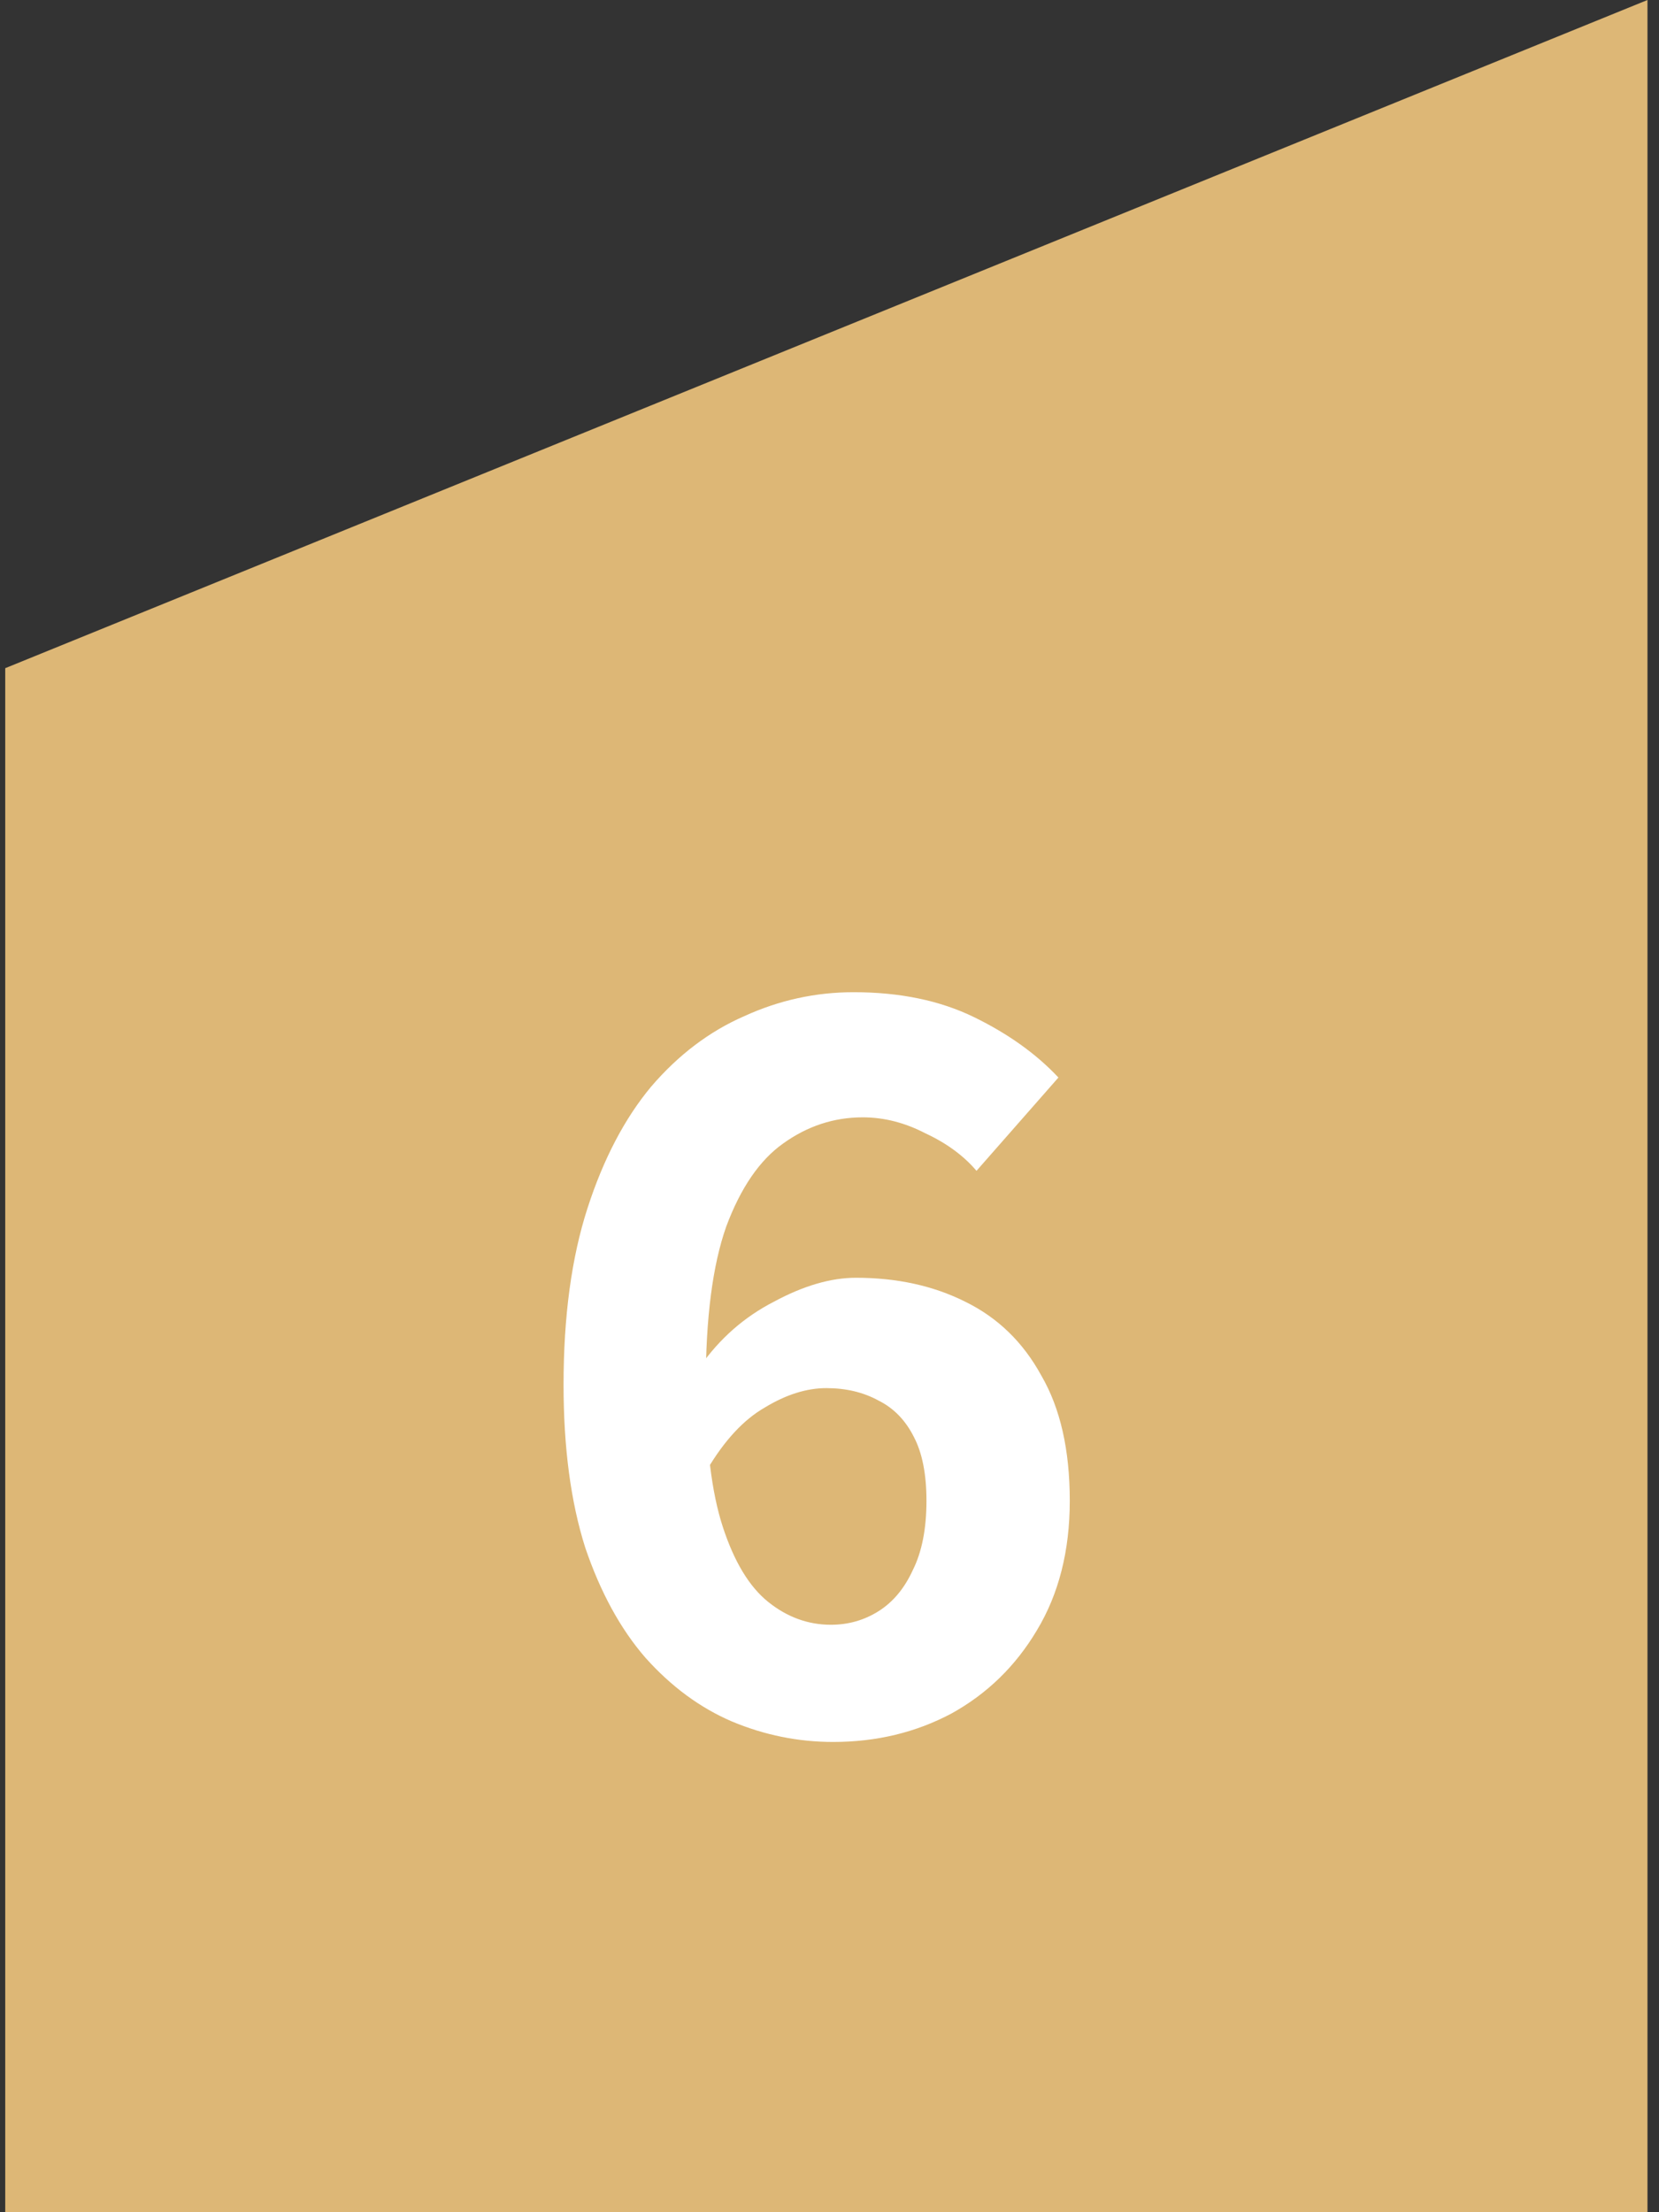
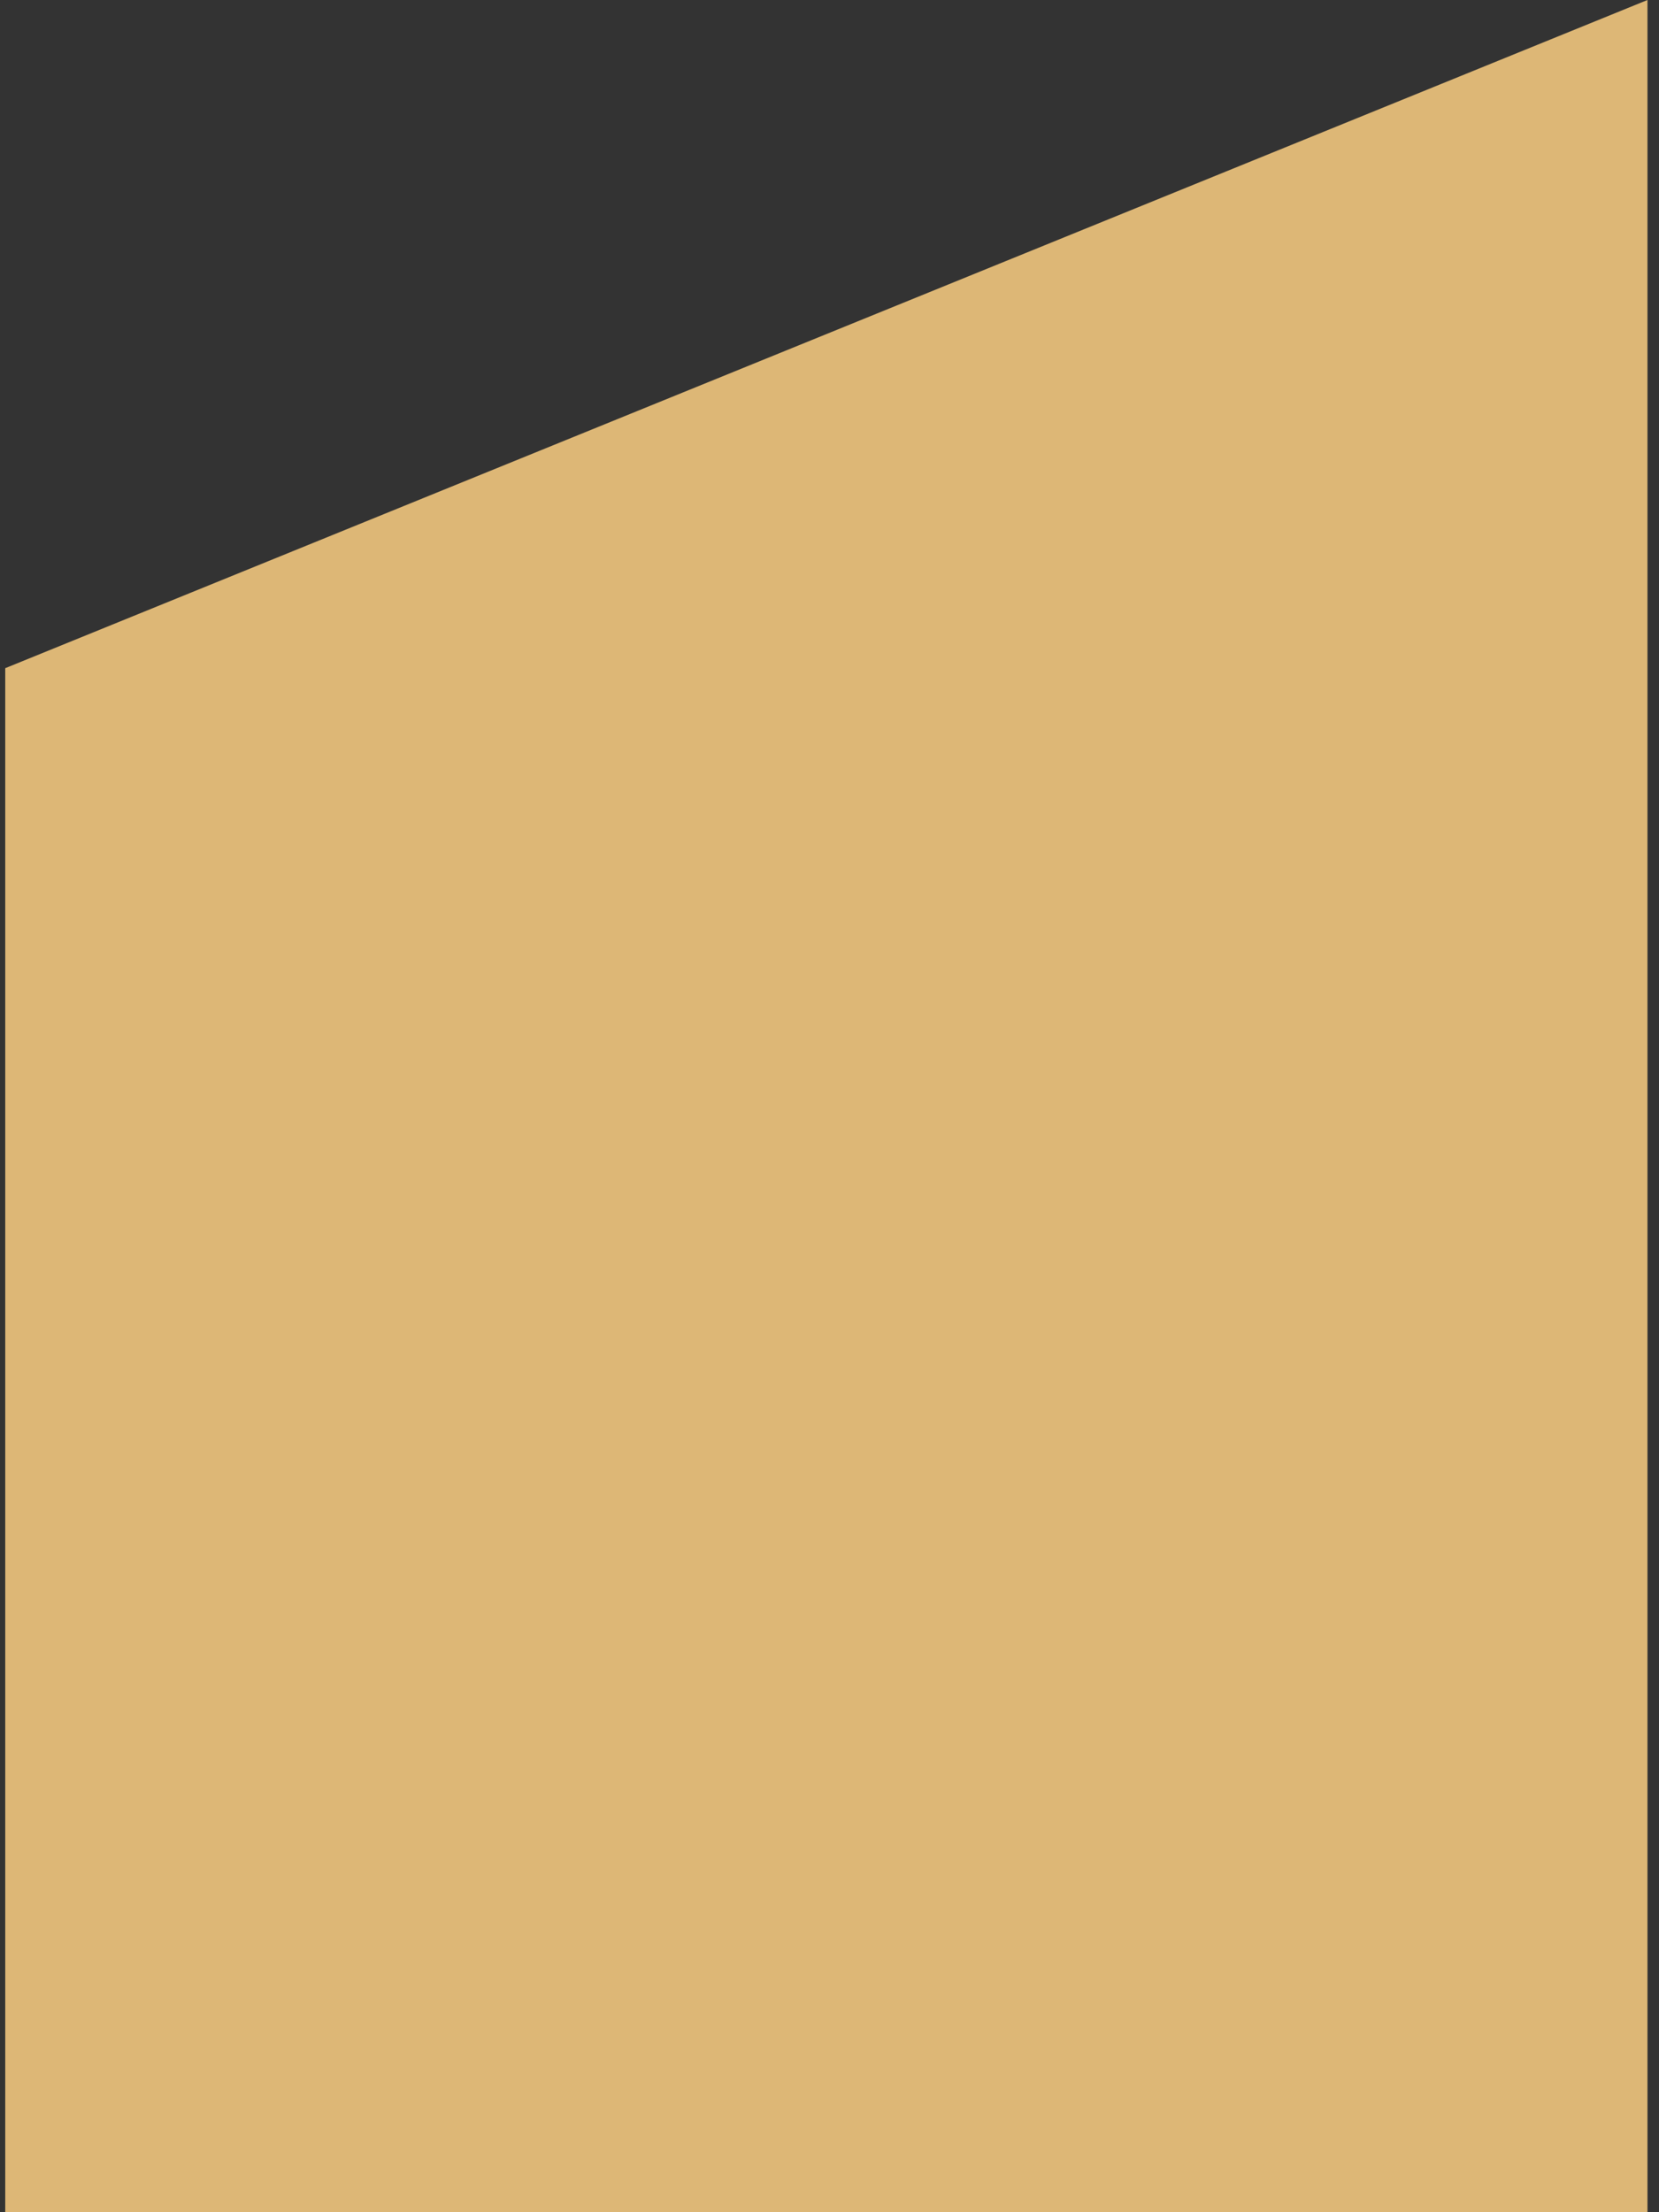
<svg xmlns="http://www.w3.org/2000/svg" width="72" height="96" viewBox="0 0 72 96" fill="none">
  <rect x="0" y="0" width="72" height="96" fill="#333333" stroke="none" />
  <path d="M71.5 96H0.227V28.996L71.5 0V96Z" fill="#DDB776" />
-   <path d="M36.159 75.593C34.645 75.593 33.18 75.296 31.765 74.704C30.383 74.111 29.132 73.19 28.013 71.939C26.927 70.688 26.054 69.092 25.396 67.15C24.771 65.175 24.458 62.822 24.458 60.09C24.458 57.127 24.804 54.577 25.495 52.437C26.186 50.298 27.108 48.537 28.26 47.154C29.445 45.772 30.794 44.752 32.308 44.093C33.822 43.402 35.402 43.057 37.048 43.057C39.056 43.057 40.8 43.419 42.281 44.143C43.762 44.867 44.98 45.739 45.935 46.76L42.38 50.808C41.82 50.15 41.08 49.607 40.158 49.179C39.27 48.718 38.364 48.487 37.443 48.487C36.192 48.487 35.04 48.866 33.987 49.623C32.966 50.347 32.144 51.549 31.518 53.227C30.926 54.906 30.63 57.193 30.63 60.09C30.63 62.69 30.876 64.747 31.37 66.261C31.864 67.775 32.522 68.862 33.345 69.52C34.168 70.178 35.073 70.507 36.06 70.507C36.817 70.507 37.509 70.31 38.134 69.915C38.759 69.52 39.253 68.927 39.615 68.137C40.01 67.347 40.208 66.344 40.208 65.126C40.208 63.974 40.026 63.052 39.664 62.361C39.302 61.637 38.792 61.11 38.134 60.781C37.476 60.419 36.719 60.238 35.863 60.238C35.007 60.238 34.118 60.518 33.197 61.077C32.275 61.604 31.436 62.509 30.679 63.793L30.383 59.3C31.238 58.082 32.308 57.144 33.592 56.486C34.875 55.794 36.06 55.449 37.147 55.449C38.924 55.449 40.504 55.794 41.886 56.486C43.301 57.177 44.404 58.247 45.194 59.695C46.017 61.11 46.428 62.92 46.428 65.126C46.428 67.298 45.951 69.174 44.997 70.754C44.075 72.301 42.841 73.502 41.294 74.358C39.747 75.181 38.035 75.593 36.159 75.593Z" fill="white" />
</svg>